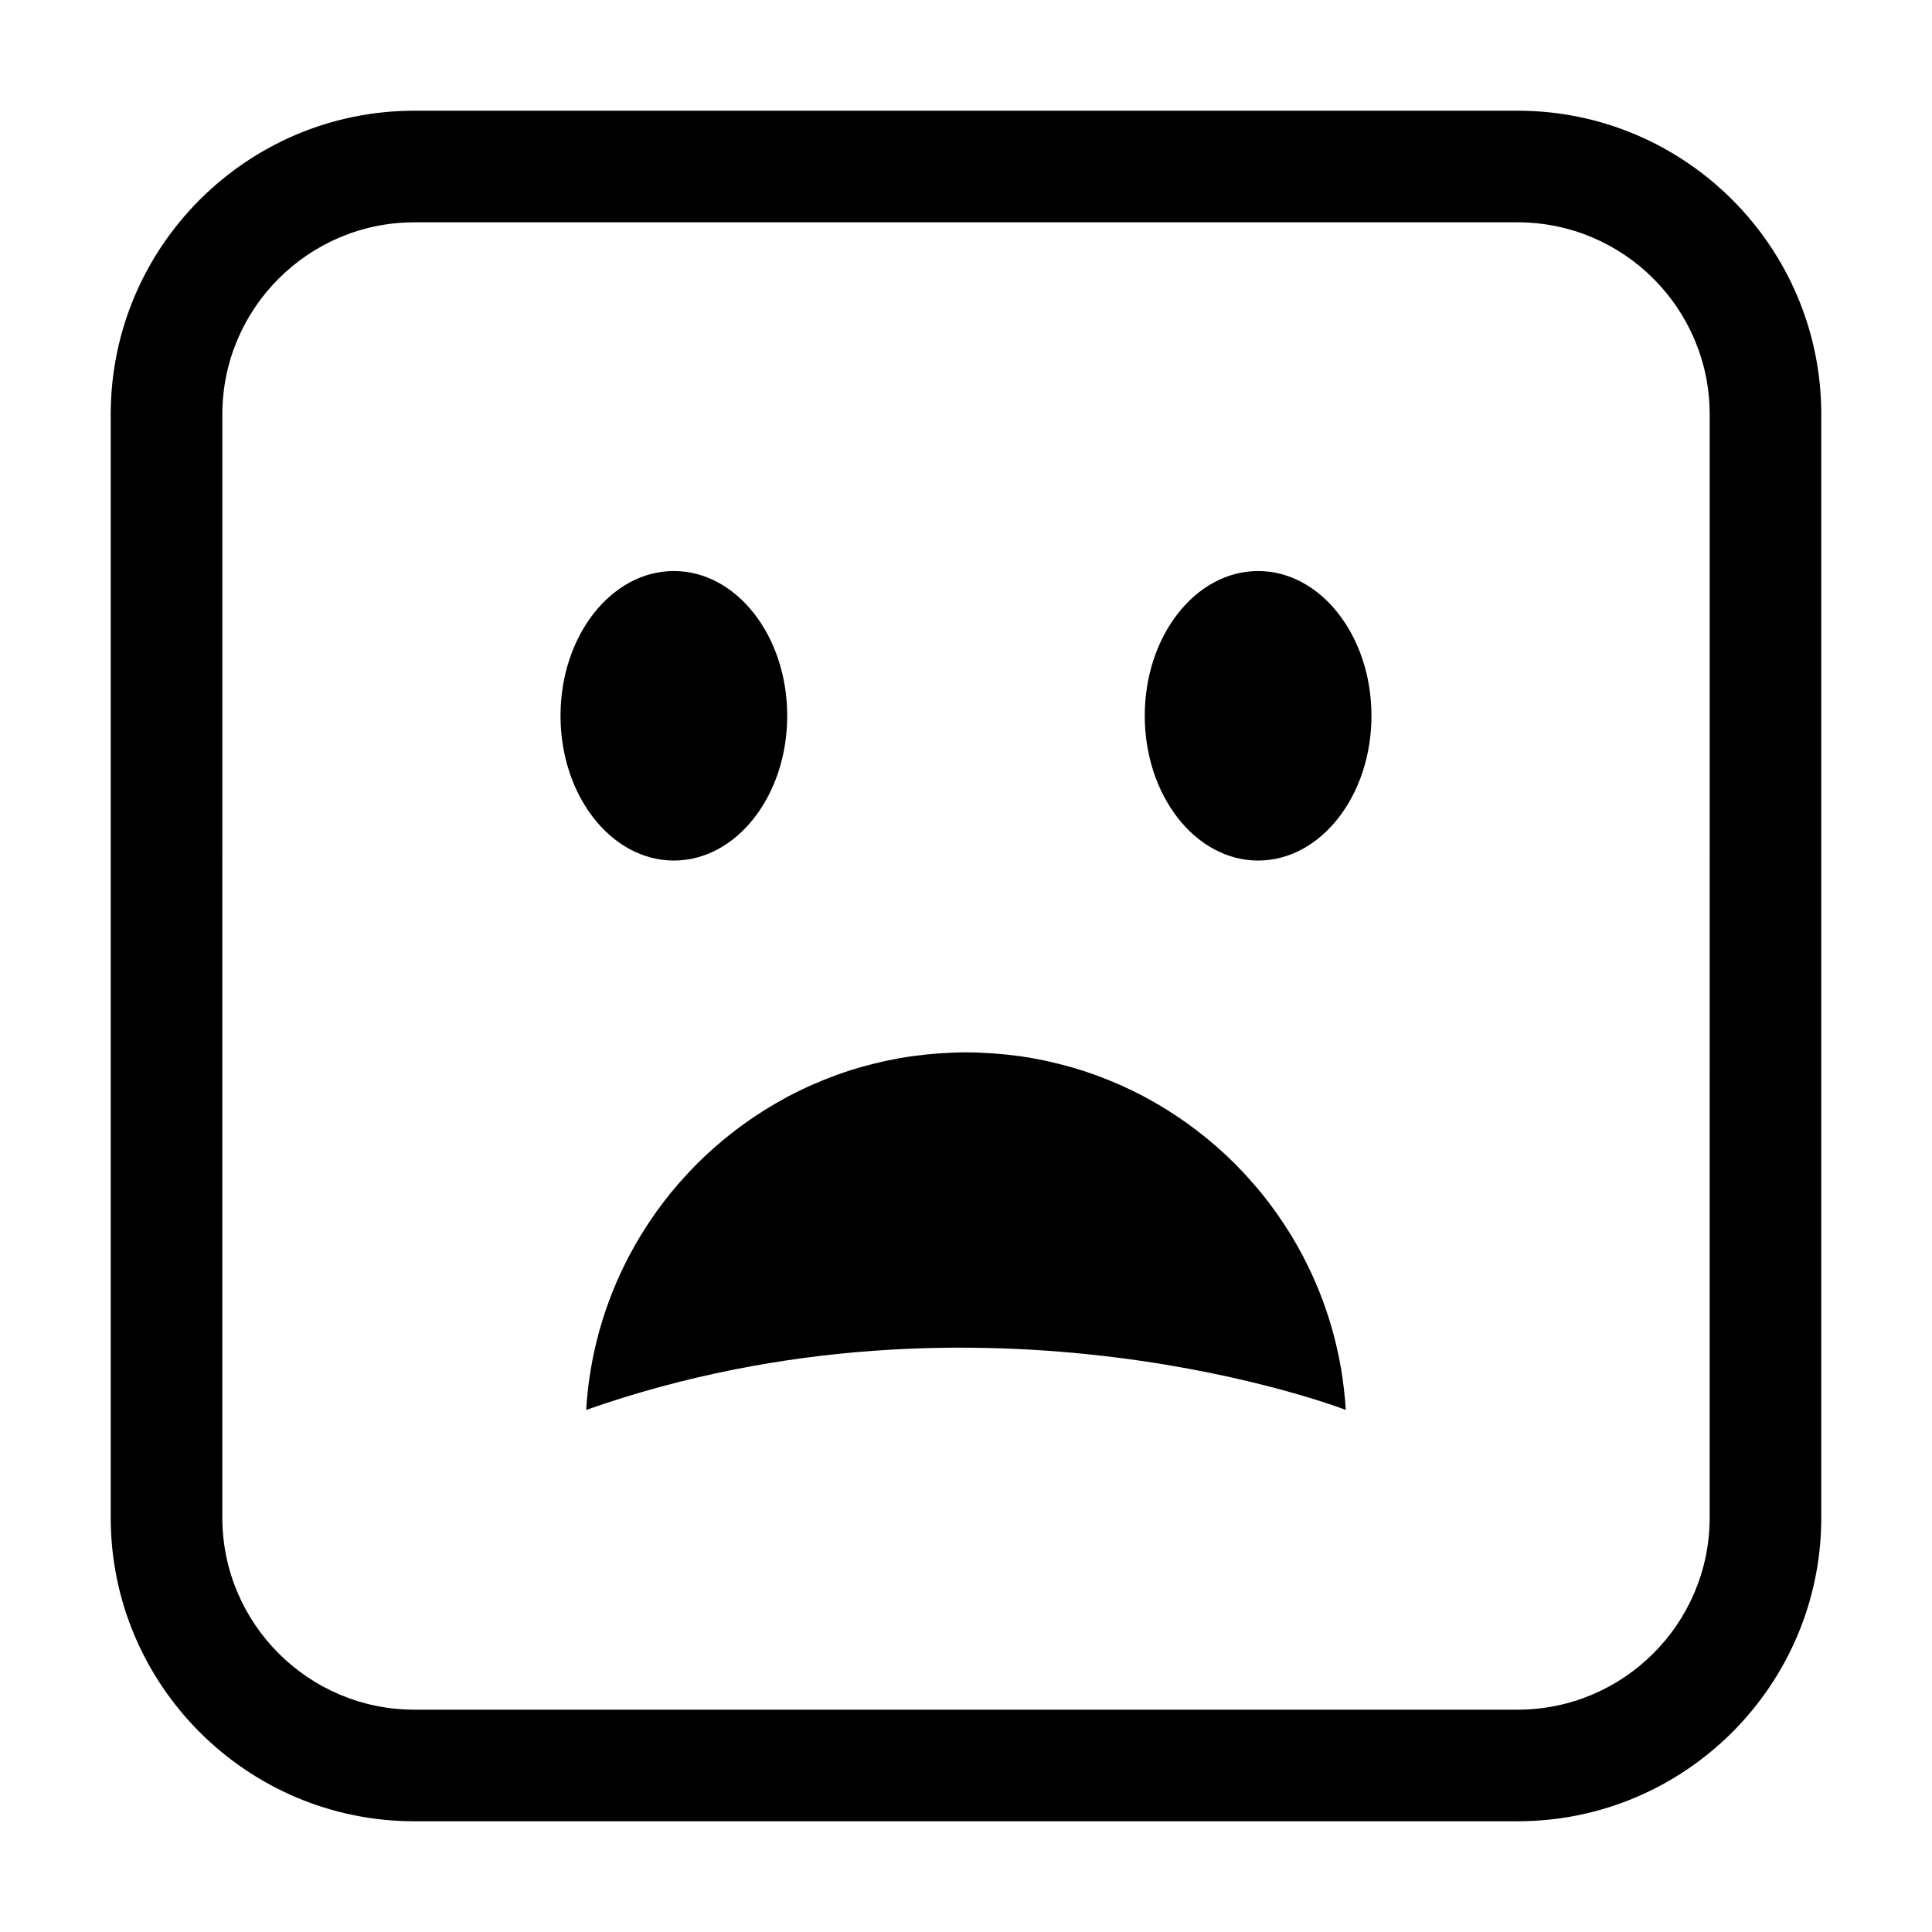
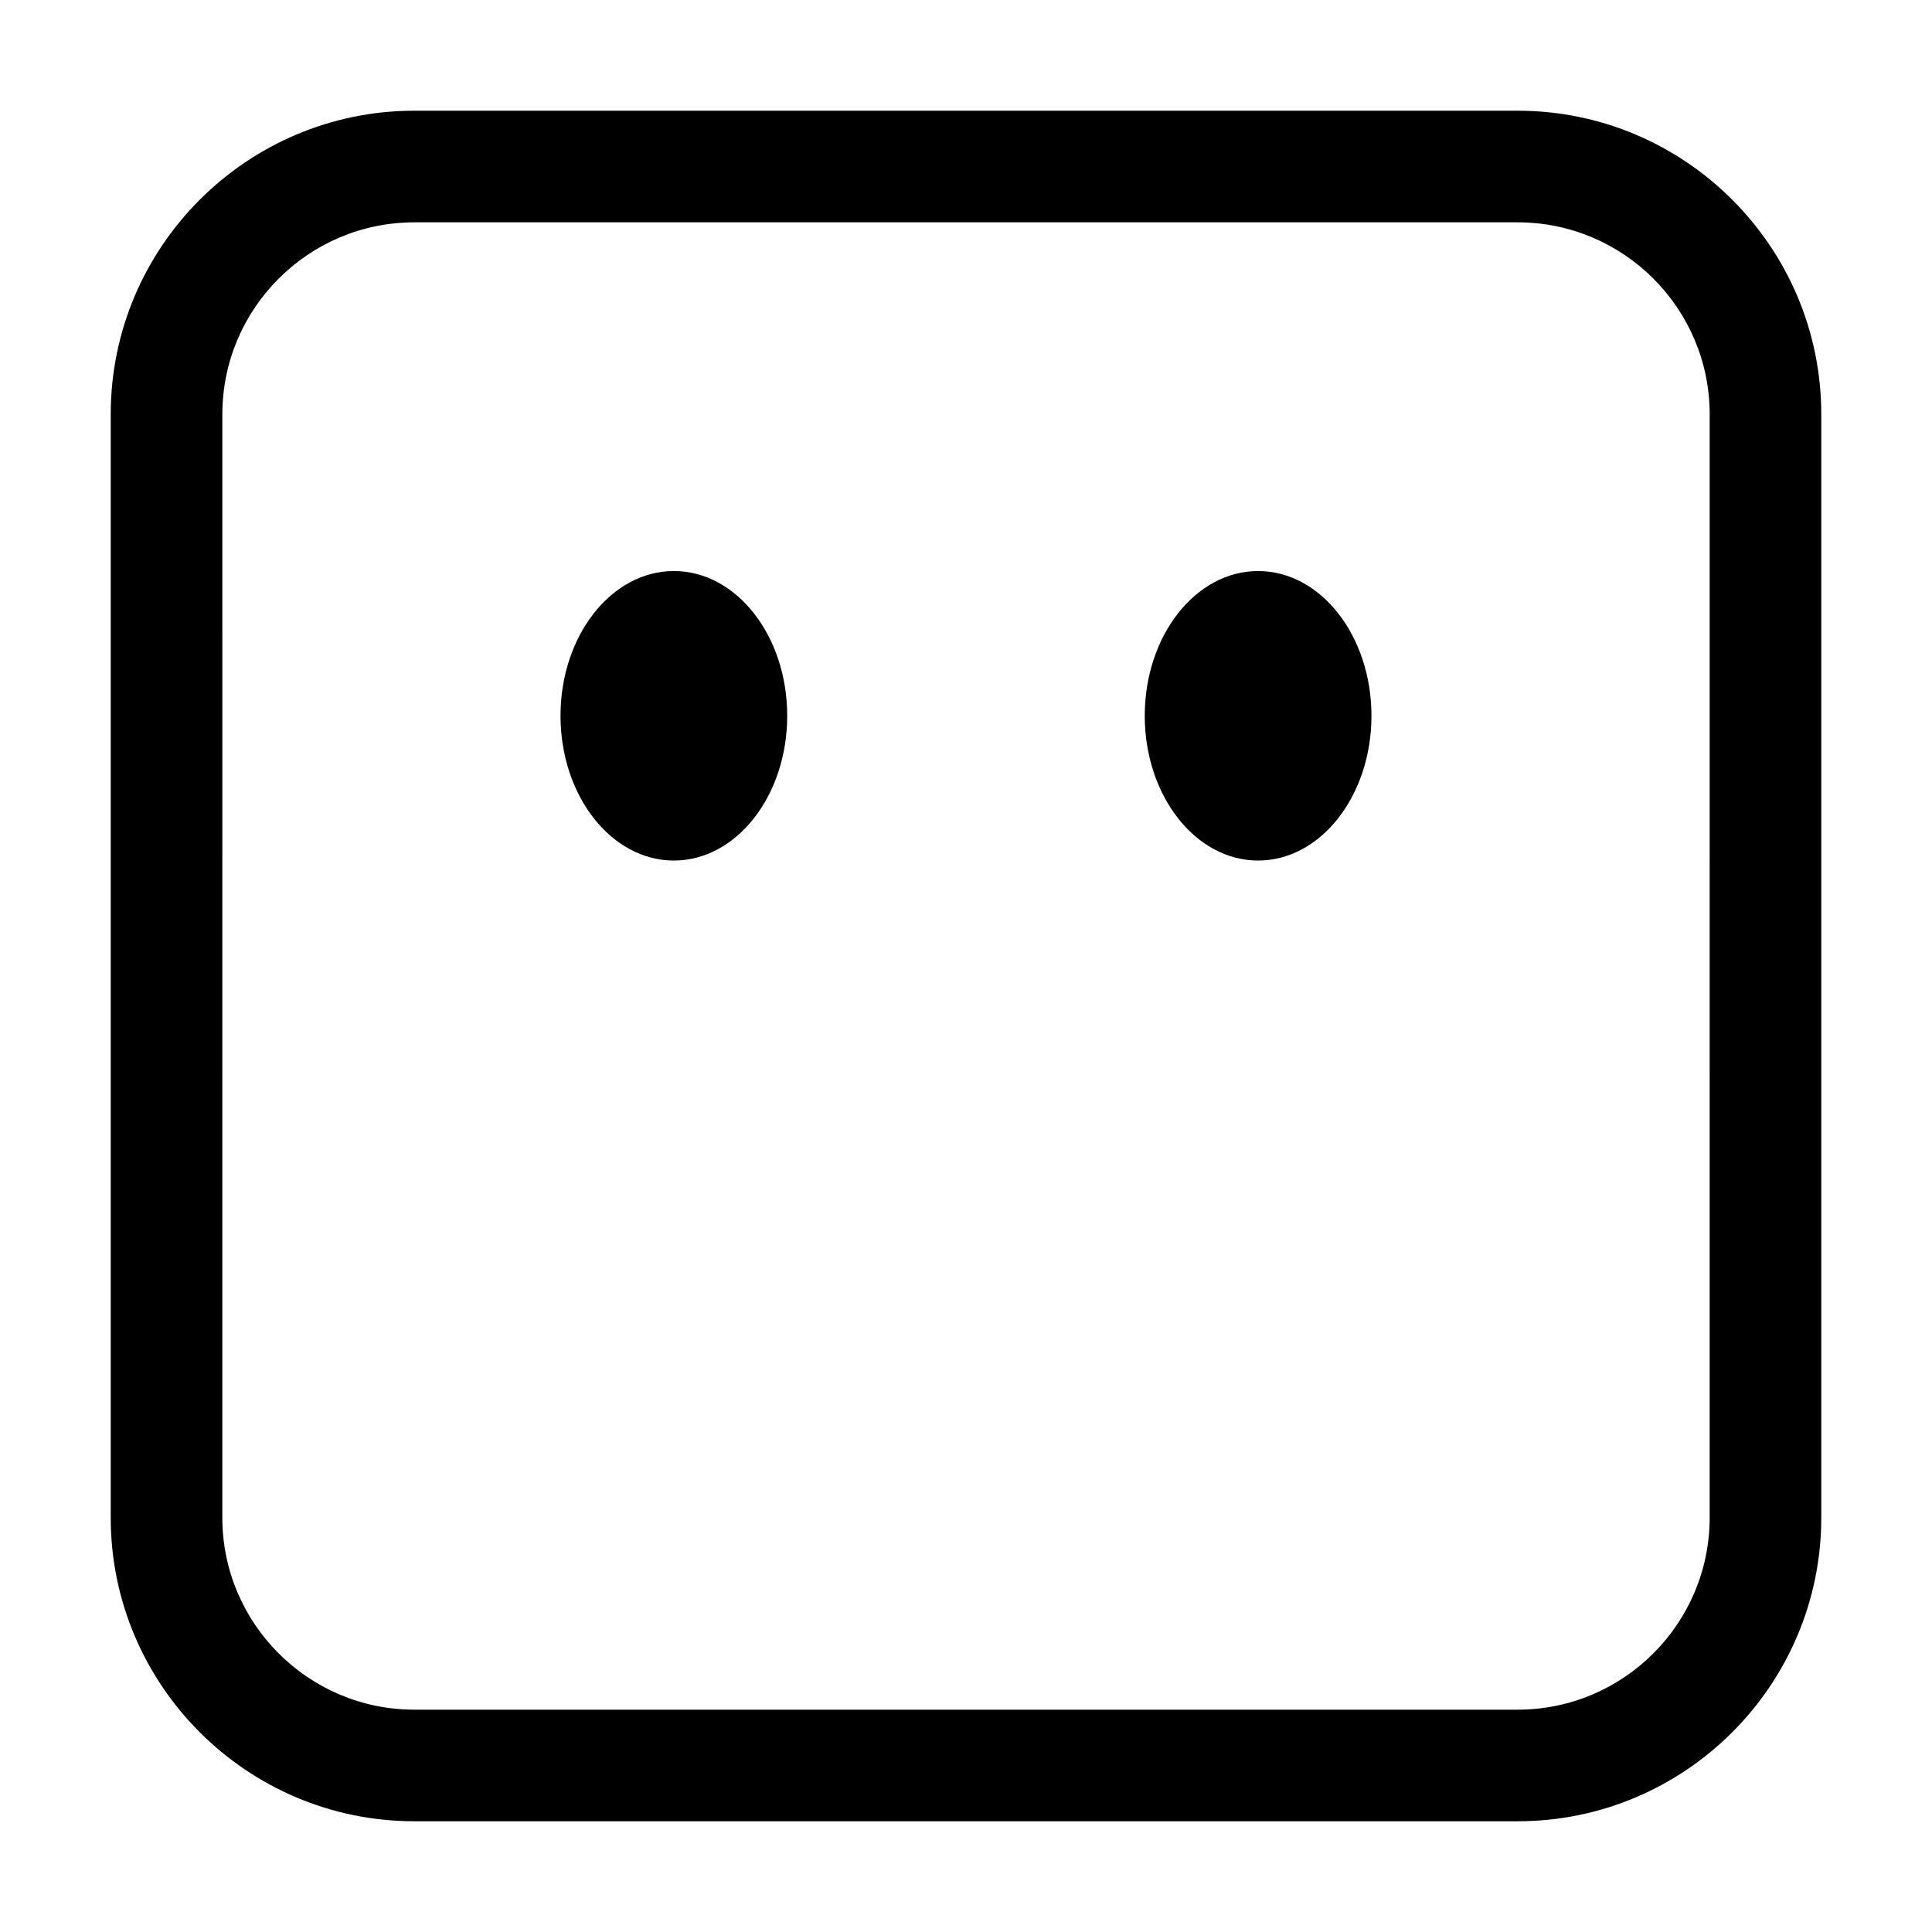
<svg xmlns="http://www.w3.org/2000/svg" fill="#000000" width="800px" height="800px" version="1.1" viewBox="144 144 512 512">
  <g>
-     <path d="m489.33 476.93c-0.02-0.039-0.047-0.078-0.066-0.117-0.977-1.855-2.019-3.676-3.106-5.461-0.18-0.293-0.363-0.578-0.543-0.867-0.973-1.559-1.98-3.09-3.035-4.586-0.176-0.25-0.344-0.504-0.52-0.75-1.211-1.695-2.469-3.348-3.781-4.961-0.156-0.195-0.32-0.379-0.48-0.574-1.172-1.422-2.387-2.809-3.633-4.16-0.262-0.281-0.516-0.566-0.781-0.848-1.422-1.508-2.879-2.984-4.391-4.402-0.062-0.059-0.133-0.117-0.195-0.176-1.426-1.332-2.898-2.613-4.398-3.859-0.336-0.277-0.672-0.555-1.008-0.832-3.176-2.57-6.504-4.953-9.98-7.129-0.391-0.246-0.785-0.484-1.18-0.723-1.555-0.945-3.137-1.852-4.746-2.715-0.215-0.117-0.426-0.242-0.645-0.355-1.801-0.945-3.641-1.832-5.504-2.672-0.422-0.188-0.844-0.367-1.27-0.551-1.566-0.68-3.152-1.32-4.762-1.922-0.391-0.145-0.777-0.301-1.168-0.441-1.914-0.691-3.859-1.324-5.824-1.898-0.398-0.117-0.805-0.219-1.211-0.332-1.645-0.457-3.309-0.875-4.988-1.25-0.5-0.113-1-0.23-1.5-0.336-2.023-0.422-4.066-0.793-6.133-1.09-0.289-0.043-0.586-0.066-0.879-0.105-1.816-0.246-3.648-0.438-5.492-0.582-0.562-0.047-1.125-0.09-1.691-0.125-2.129-0.133-4.266-0.227-6.43-0.227-2.16 0-4.301 0.094-6.43 0.227-0.566 0.035-1.129 0.078-1.691 0.125-1.844 0.148-3.676 0.336-5.488 0.582-0.293 0.039-0.586 0.066-0.879 0.105-2.066 0.297-4.109 0.668-6.133 1.09-0.504 0.105-1.004 0.223-1.504 0.336-1.68 0.375-3.34 0.793-4.984 1.25-0.402 0.113-0.809 0.215-1.211 0.332-1.969 0.574-3.91 1.207-5.824 1.898-0.395 0.141-0.781 0.297-1.172 0.445-1.605 0.602-3.191 1.242-4.754 1.922-0.426 0.184-0.852 0.363-1.273 0.551-1.863 0.84-3.699 1.723-5.504 2.672-0.219 0.113-0.43 0.238-0.645 0.355-1.609 0.859-3.188 1.77-4.742 2.715-0.395 0.238-0.793 0.48-1.184 0.727-3.473 2.176-6.801 4.555-9.977 7.125-0.34 0.277-0.68 0.555-1.016 0.836-1.496 1.242-2.965 2.519-4.383 3.848-0.07 0.062-0.141 0.125-0.207 0.188-1.512 1.418-2.969 2.891-4.391 4.402-0.262 0.281-0.52 0.566-0.781 0.848-1.246 1.355-2.457 2.738-3.629 4.156-0.16 0.195-0.324 0.383-0.484 0.578-1.309 1.613-2.566 3.266-3.777 4.957-0.18 0.25-0.348 0.504-0.523 0.754-1.051 1.496-2.059 3.023-3.027 4.578-0.184 0.293-0.371 0.582-0.551 0.879-1.086 1.785-2.125 3.602-3.102 5.457-0.02 0.039-0.047 0.078-0.066 0.117h0.004c-6.449 12.293-10.449 26.074-11.32 40.703 105.65-37.113 201.3 0 201.3 0-0.871-14.629-4.871-28.41-11.32-40.703l0.008-0.008z" />
    <path d="m352.62 333.69c0 21.188-13.449 38.363-30.039 38.363-16.59 0-30.039-17.176-30.039-38.363 0-21.184 13.449-38.359 30.039-38.359 16.59 0 30.039 17.176 30.039 38.359" />
    <path d="m507.45 333.69c0 21.188-13.449 38.363-30.039 38.363s-30.039-17.176-30.039-38.363c0-21.184 13.449-38.359 30.039-38.359s30.039 17.176 30.039 38.359" />
    <path d="m546.2 173.34h-292.4c-44.363 0-80.457 36.094-80.457 80.457v292.4c0 44.363 36.094 80.457 80.457 80.457h292.4c44.363 0 80.457-36.094 80.457-80.457v-292.4c0-44.363-36.094-80.457-80.457-80.457zm50.879 372.86c0 28.055-22.824 50.879-50.879 50.879h-292.4c-28.055 0-50.879-22.824-50.879-50.879l0.004-292.4c0-28.055 22.824-50.879 50.879-50.879h292.4c28.055 0 50.879 22.824 50.879 50.879z" />
  </g>
</svg>